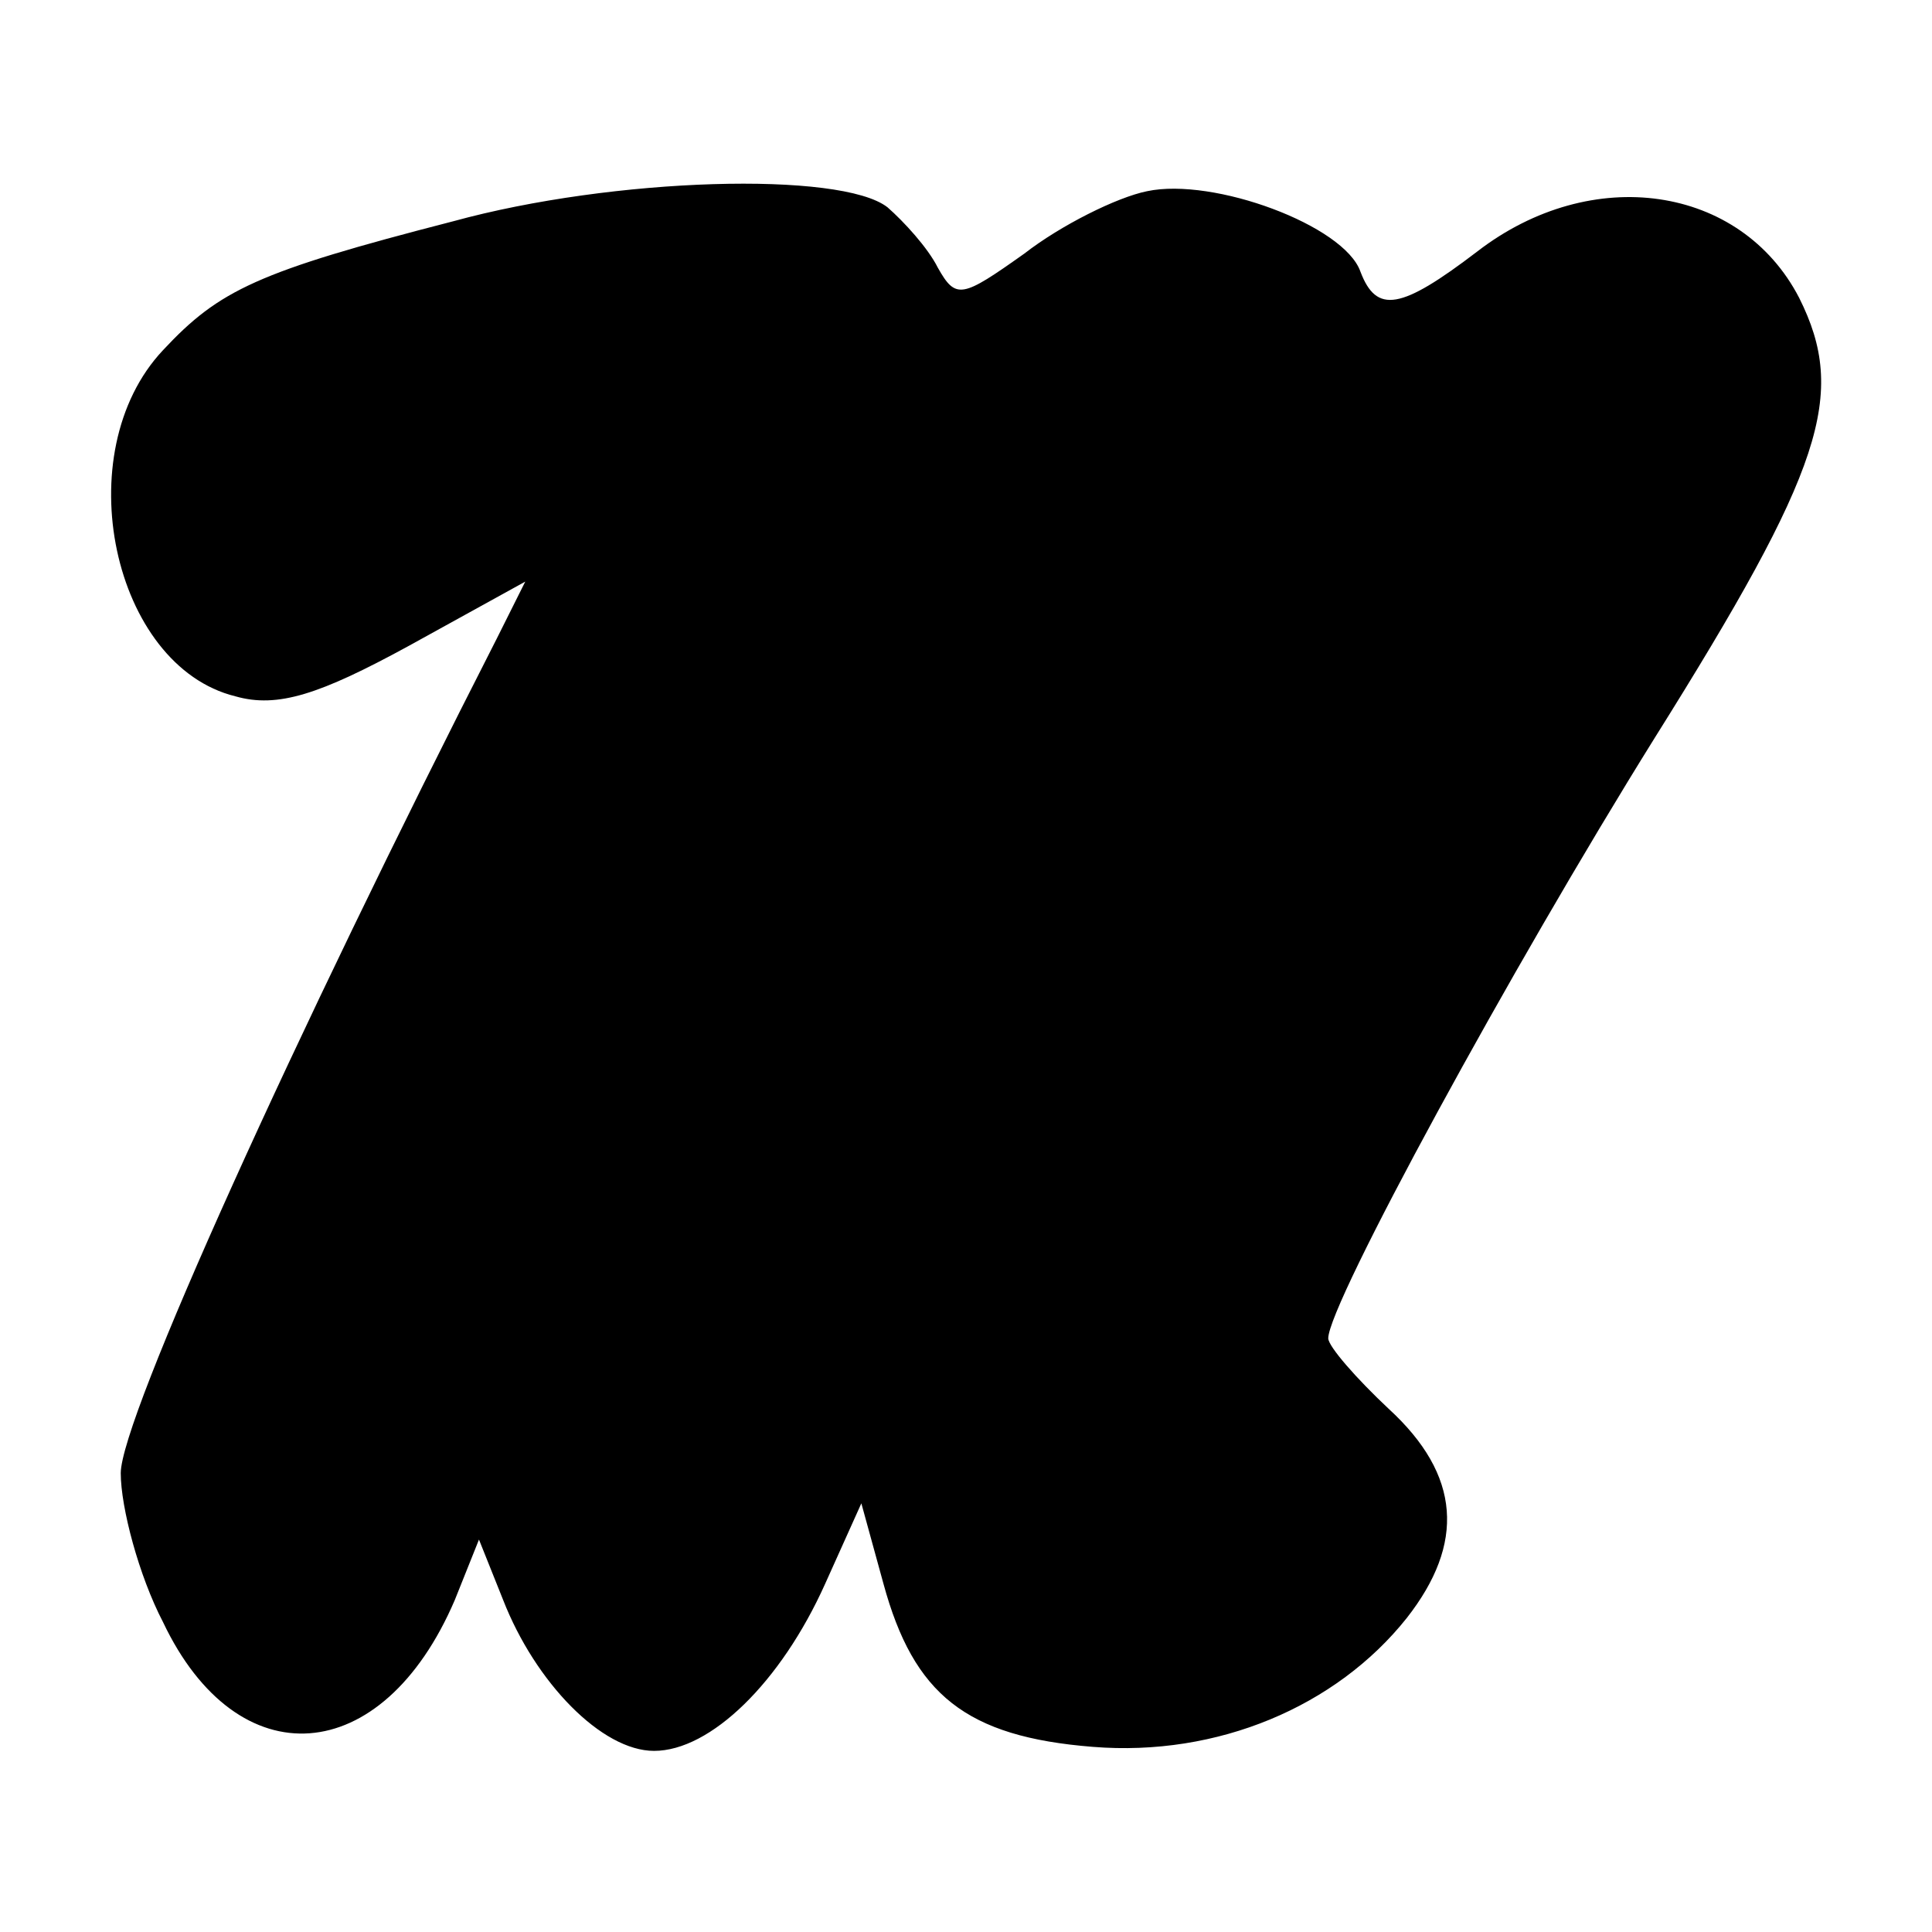
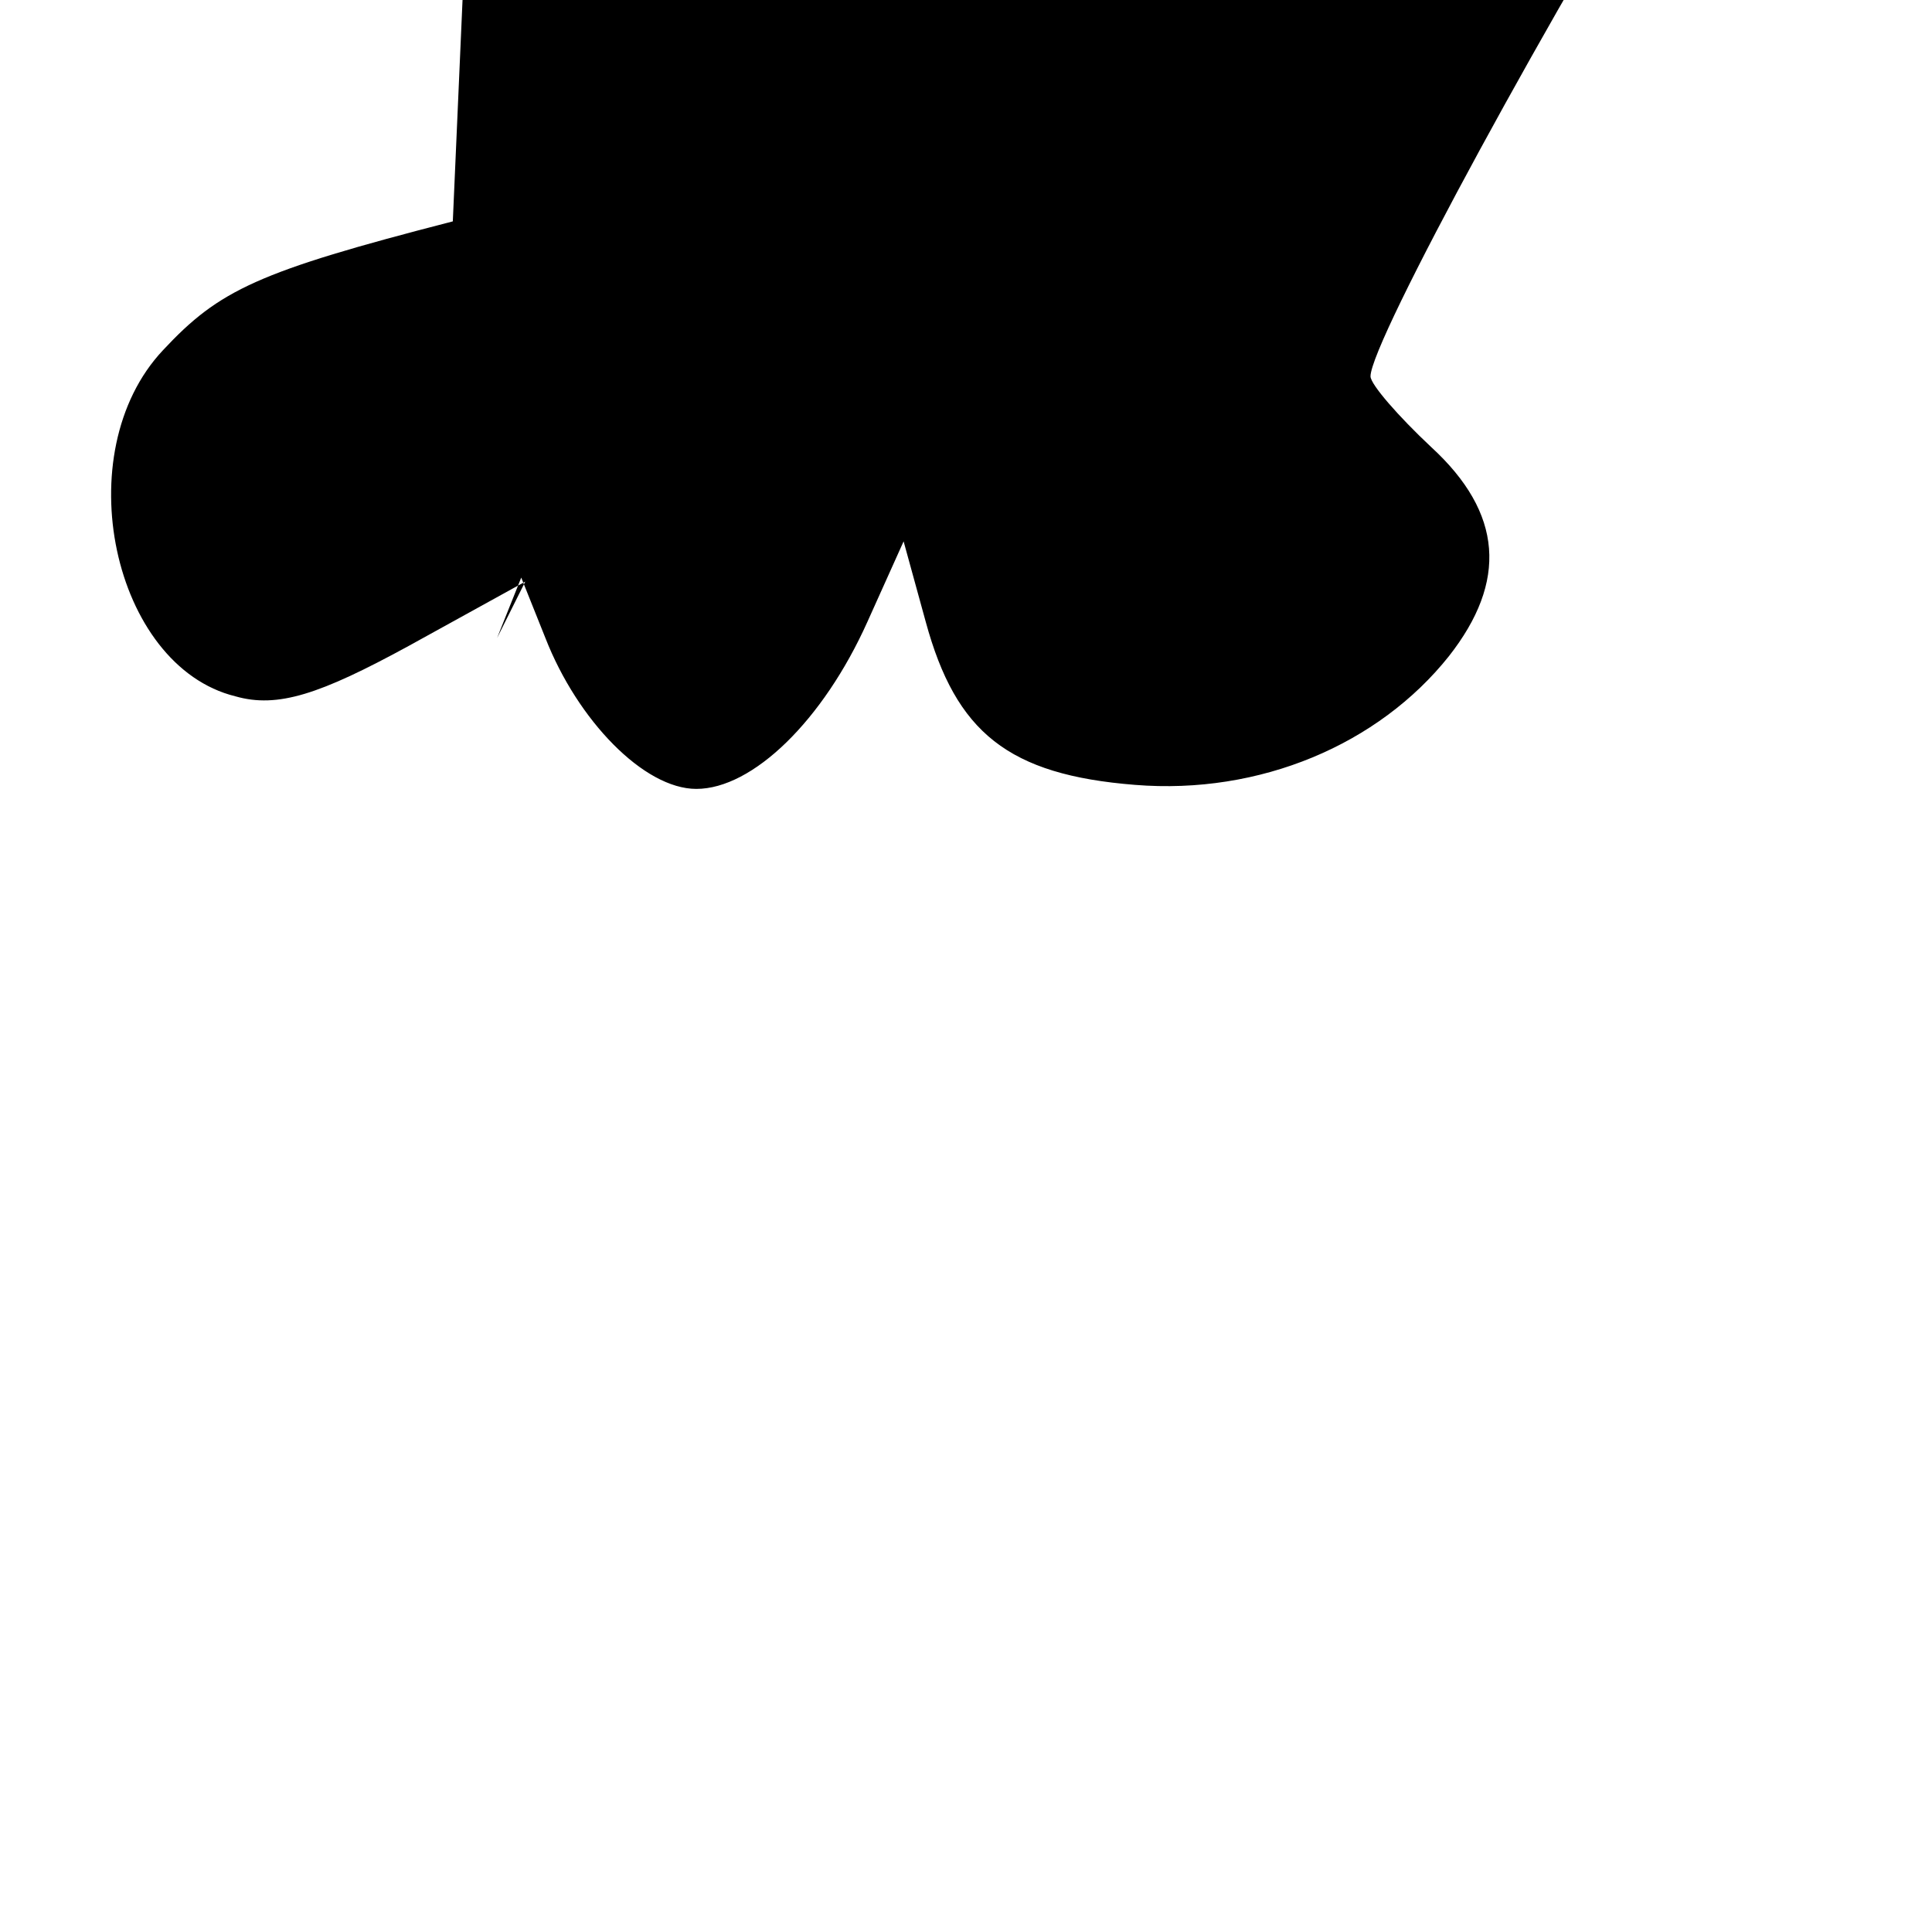
<svg xmlns="http://www.w3.org/2000/svg" version="1.0" width="96pt" height="96pt" viewBox="0 0 96 96" preserveAspectRatio="xMidYMid meet">
  <g transform="translate(0,96) scale(0.1,-0.1)" fill="#000000" stroke="none">
-     <path d="M225 850 c-97 -25 -116 -34 -144 -64 -48 -51 -25 -157 36 -172 21 -6 42 1 86 25 l58 32 -14 -28 c-101 -198 -187 -388 -187 -415 0 -17 9 -51 21 -74 37 -78 109 -73 145 11 l12 30 12 -30 c16 -41 49 -75 75 -75 28 0 63 34 85 83 l18 40 11 -40 c15 -55 41 -76 104 -81 62 -5 121 20 156 64 29 37 27 71 -9 104 -16 15 -30 31 -30 35 0 17 91 184 162 298 84 134 96 171 72 219 -29 56 -103 67 -160 23 -38 -29 -50 -31 -58 -10 -8 23 -73 47 -106 40 -15 -3 -43 -17 -61 -31 -31 -22 -34 -23 -43 -7 -5 10 -17 23 -25 30 -23 18 -136 15 -216 -7z" />
+     <path d="M225 850 c-97 -25 -116 -34 -144 -64 -48 -51 -25 -157 36 -172 21 -6 42 1 86 25 l58 32 -14 -28 l12 30 12 -30 c16 -41 49 -75 75 -75 28 0 63 34 85 83 l18 40 11 -40 c15 -55 41 -76 104 -81 62 -5 121 20 156 64 29 37 27 71 -9 104 -16 15 -30 31 -30 35 0 17 91 184 162 298 84 134 96 171 72 219 -29 56 -103 67 -160 23 -38 -29 -50 -31 -58 -10 -8 23 -73 47 -106 40 -15 -3 -43 -17 -61 -31 -31 -22 -34 -23 -43 -7 -5 10 -17 23 -25 30 -23 18 -136 15 -216 -7z" />
  </g>
</svg>